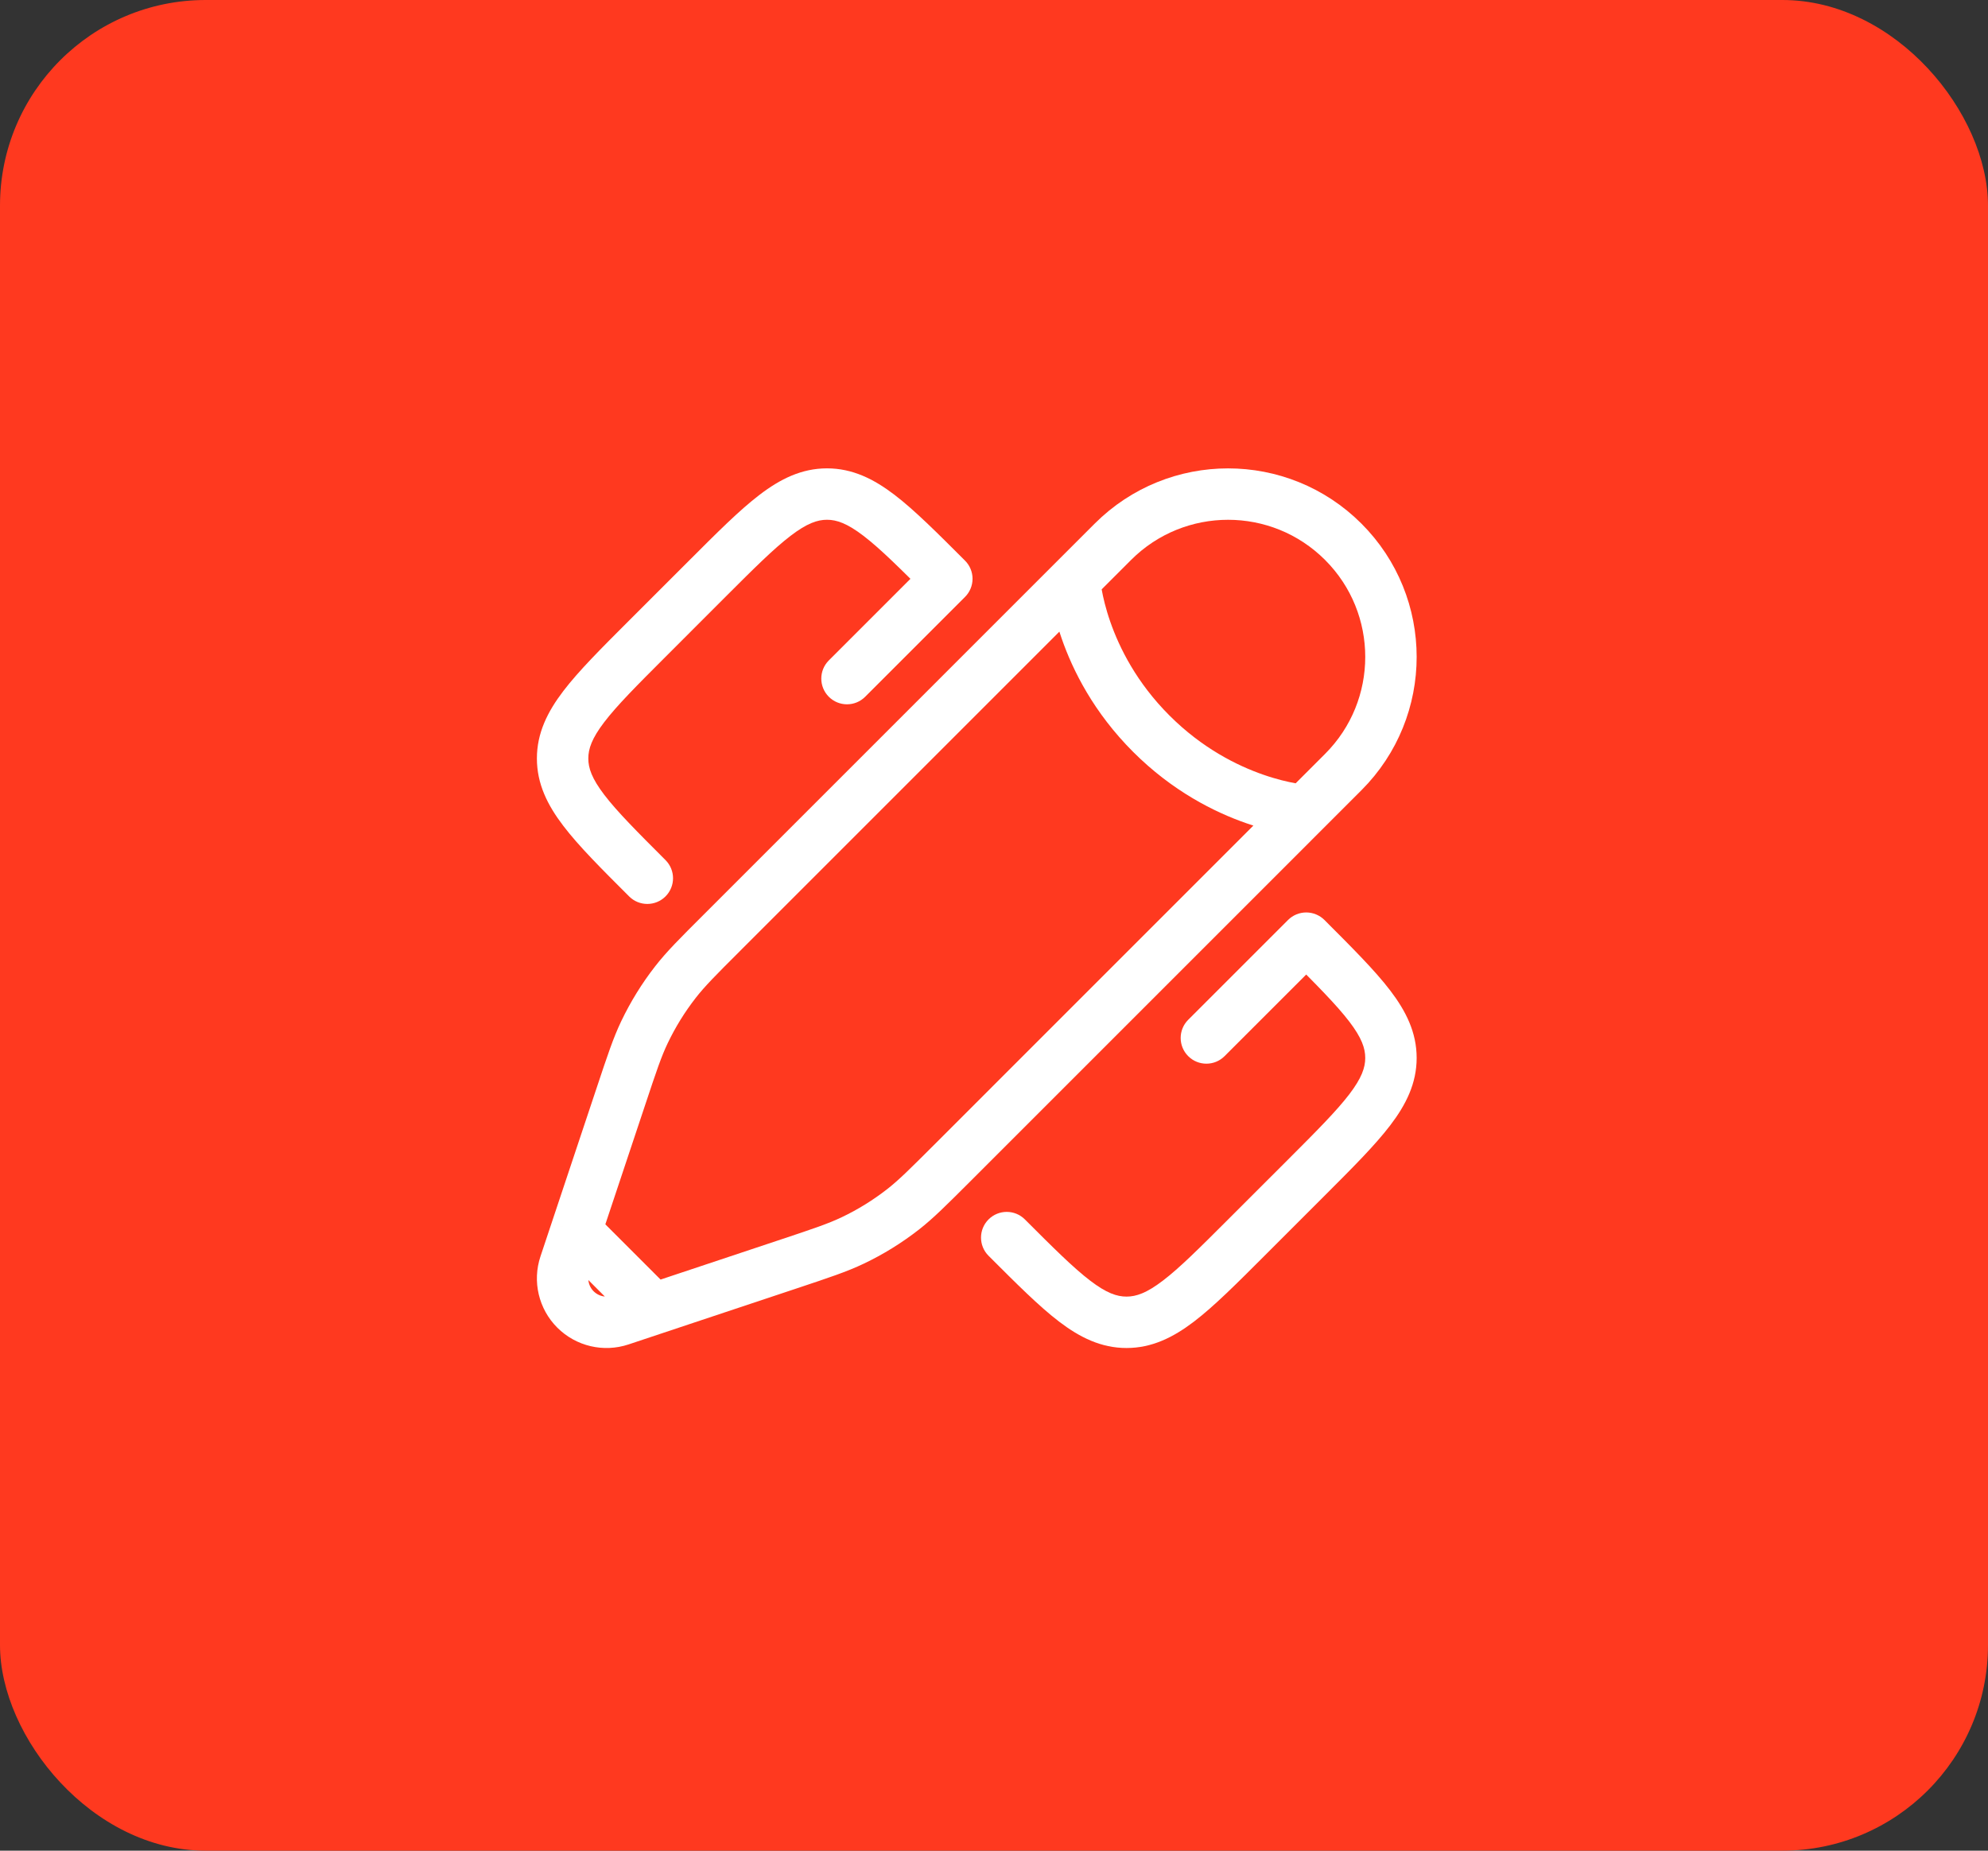
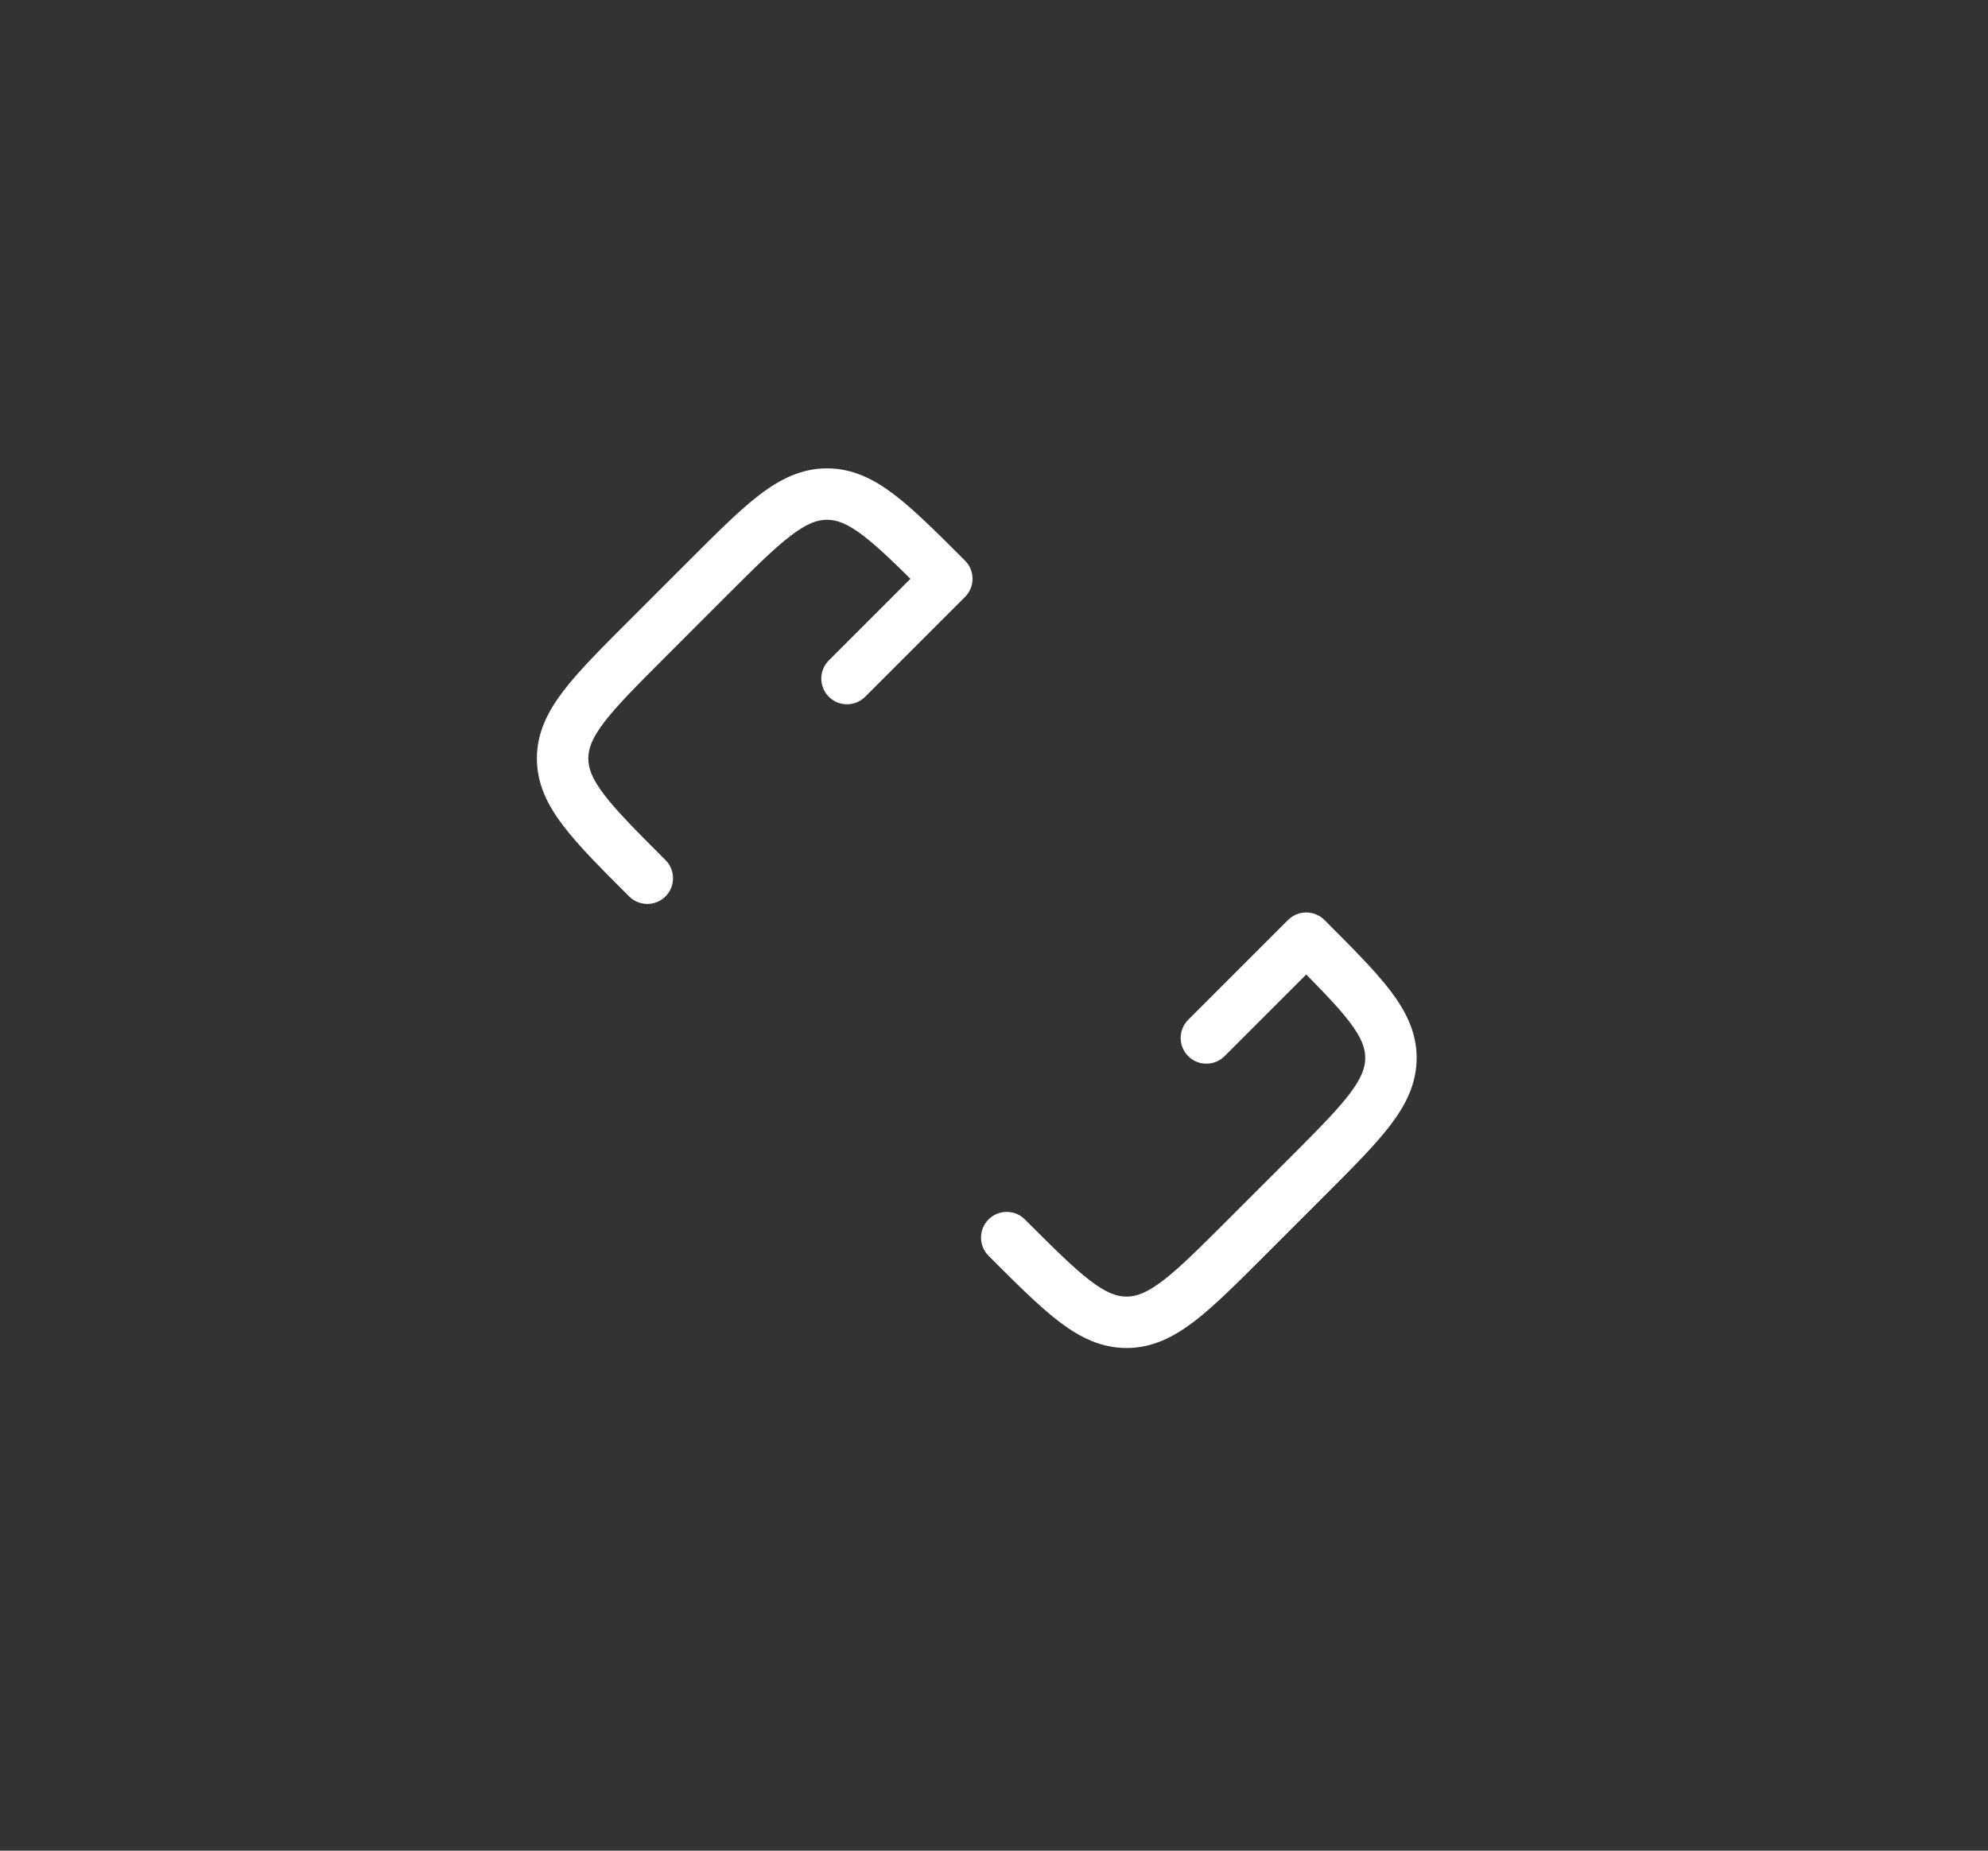
<svg xmlns="http://www.w3.org/2000/svg" width="58" height="54" viewBox="0 0 58 54" fill="none">
  <rect x="0" y="0" width="58" height="54" fill="#333333" stroke="none" />
-   <rect width="58" height="54" rx="6" fill="#FF391F" />
-   <rect x="14" y="12" width="29" height="29" rx="5" fill="#FF391F" />
  <path d="M29.901 35.581C29.609 35.288 29.134 35.288 28.841 35.581C28.548 35.874 28.548 36.349 28.841 36.642L29.371 36.112L29.901 35.581ZM36.362 36.112L36.892 36.642L36.362 36.112ZM18.886 18.636L19.416 19.166L19.416 19.166L18.886 18.636ZM18.355 26.156C18.648 26.449 19.123 26.449 19.416 26.156C19.709 25.863 19.709 25.389 19.416 25.096L18.886 25.626L18.355 26.156ZM27.624 16.888L28.154 17.418C28.295 17.278 28.374 17.087 28.374 16.888C28.374 16.689 28.295 16.498 28.154 16.358L27.624 16.888ZM20.633 16.888L20.103 16.358L20.103 16.358L20.633 16.888ZM38.109 27.374L38.64 26.843C38.499 26.703 38.308 26.624 38.109 26.624C37.91 26.624 37.72 26.703 37.579 26.843L38.109 27.374ZM38.109 34.364L37.579 33.834L38.109 34.364ZM24.181 19.27C23.888 19.563 23.888 20.038 24.181 20.331C24.474 20.624 24.948 20.624 25.241 20.331L24.711 19.801L24.181 19.27ZM34.666 29.756C34.373 30.049 34.373 30.524 34.666 30.817C34.959 31.11 35.434 31.11 35.727 30.817L35.197 30.286L34.666 29.756ZM20.633 16.888L20.103 16.358L18.355 18.105L18.886 18.636L19.416 19.166L21.163 17.418L20.633 16.888ZM36.362 36.112L36.892 36.642L38.64 34.894L38.109 34.364L37.579 33.834L35.831 35.581L36.362 36.112ZM29.371 36.112L28.841 36.642C29.65 37.451 30.309 38.112 30.898 38.562C31.504 39.024 32.125 39.333 32.866 39.333V38.583V37.833C32.584 37.833 32.281 37.73 31.808 37.369C31.317 36.995 30.74 36.42 29.901 35.581L29.371 36.112ZM36.362 36.112L35.831 35.581C34.992 36.42 34.416 36.995 33.925 37.369C33.452 37.73 33.148 37.833 32.866 37.833V38.583V39.333C33.608 39.333 34.228 39.024 34.835 38.562C35.424 38.112 36.083 37.451 36.892 36.642L36.362 36.112ZM18.886 18.636L18.355 18.105C17.546 18.914 16.885 19.573 16.436 20.162C15.973 20.769 15.664 21.389 15.664 22.131H16.414H17.164C17.164 21.849 17.267 21.545 17.628 21.072C18.002 20.582 18.577 20.005 19.416 19.166L18.886 18.636ZM18.886 25.626L19.416 25.096C18.577 24.257 18.002 23.68 17.628 23.189C17.267 22.716 17.164 22.413 17.164 22.131H16.414H15.664C15.664 22.873 15.973 23.493 16.436 24.099C16.885 24.689 17.546 25.348 18.355 26.156L18.886 25.626ZM27.624 16.888L28.154 16.358C27.345 15.549 26.686 14.888 26.097 14.438C25.49 13.975 24.87 13.666 24.128 13.666V14.416V15.166C24.41 15.166 24.714 15.27 25.187 15.631C25.677 16.005 26.254 16.579 27.093 17.418L27.624 16.888ZM20.633 16.888L21.163 17.418C22.002 16.579 22.579 16.005 23.07 15.631C23.543 15.27 23.846 15.166 24.128 15.166V14.416V13.666C23.387 13.666 22.766 13.975 22.16 14.438C21.57 14.888 20.912 15.549 20.103 16.358L20.633 16.888ZM38.109 27.374L37.579 27.904C38.418 28.743 38.992 29.32 39.367 29.81C39.728 30.283 39.831 30.587 39.831 30.869H40.581H41.331C41.331 30.127 41.022 29.507 40.559 28.9C40.109 28.311 39.448 27.652 38.64 26.843L38.109 27.374ZM38.109 34.364L38.64 34.894C39.448 34.086 40.109 33.427 40.559 32.837C41.022 32.231 41.331 31.611 41.331 30.869H40.581H39.831C39.831 31.151 39.728 31.454 39.367 31.928C38.992 32.418 38.418 32.995 37.579 33.834L38.109 34.364ZM27.624 16.888L27.093 16.358L24.181 19.27L24.711 19.801L25.241 20.331L28.154 17.418L27.624 16.888ZM38.109 27.374L37.579 26.843L34.666 29.756L35.197 30.286L35.727 30.817L38.64 27.904L38.109 27.374Z" fill="white" />
-   <path d="M31.349 16.928L32.469 15.808C34.325 13.953 37.333 13.953 39.189 15.808C41.045 17.664 41.045 20.672 39.189 22.528L38.069 23.648M31.349 16.928C31.349 16.928 31.489 19.308 33.589 21.408C35.689 23.508 38.069 23.648 38.069 23.648M31.349 16.928L21.053 27.225C20.355 27.922 20.006 28.271 19.707 28.655C19.353 29.109 19.05 29.6 18.802 30.119C18.592 30.559 18.436 31.027 18.125 31.962L17.126 34.958L16.803 35.927M38.069 23.648L27.773 33.945C27.075 34.642 26.726 34.991 26.342 35.291C25.888 35.644 25.398 35.948 24.878 36.195C24.438 36.405 23.97 36.561 23.035 36.873L20.039 37.871L19.07 38.194M19.07 38.194L18.101 38.517C17.64 38.671 17.133 38.551 16.789 38.208C16.446 37.865 16.326 37.357 16.48 36.897L16.803 35.927M19.07 38.194L16.803 35.927" stroke="white" stroke-width="1.5" />
</svg>